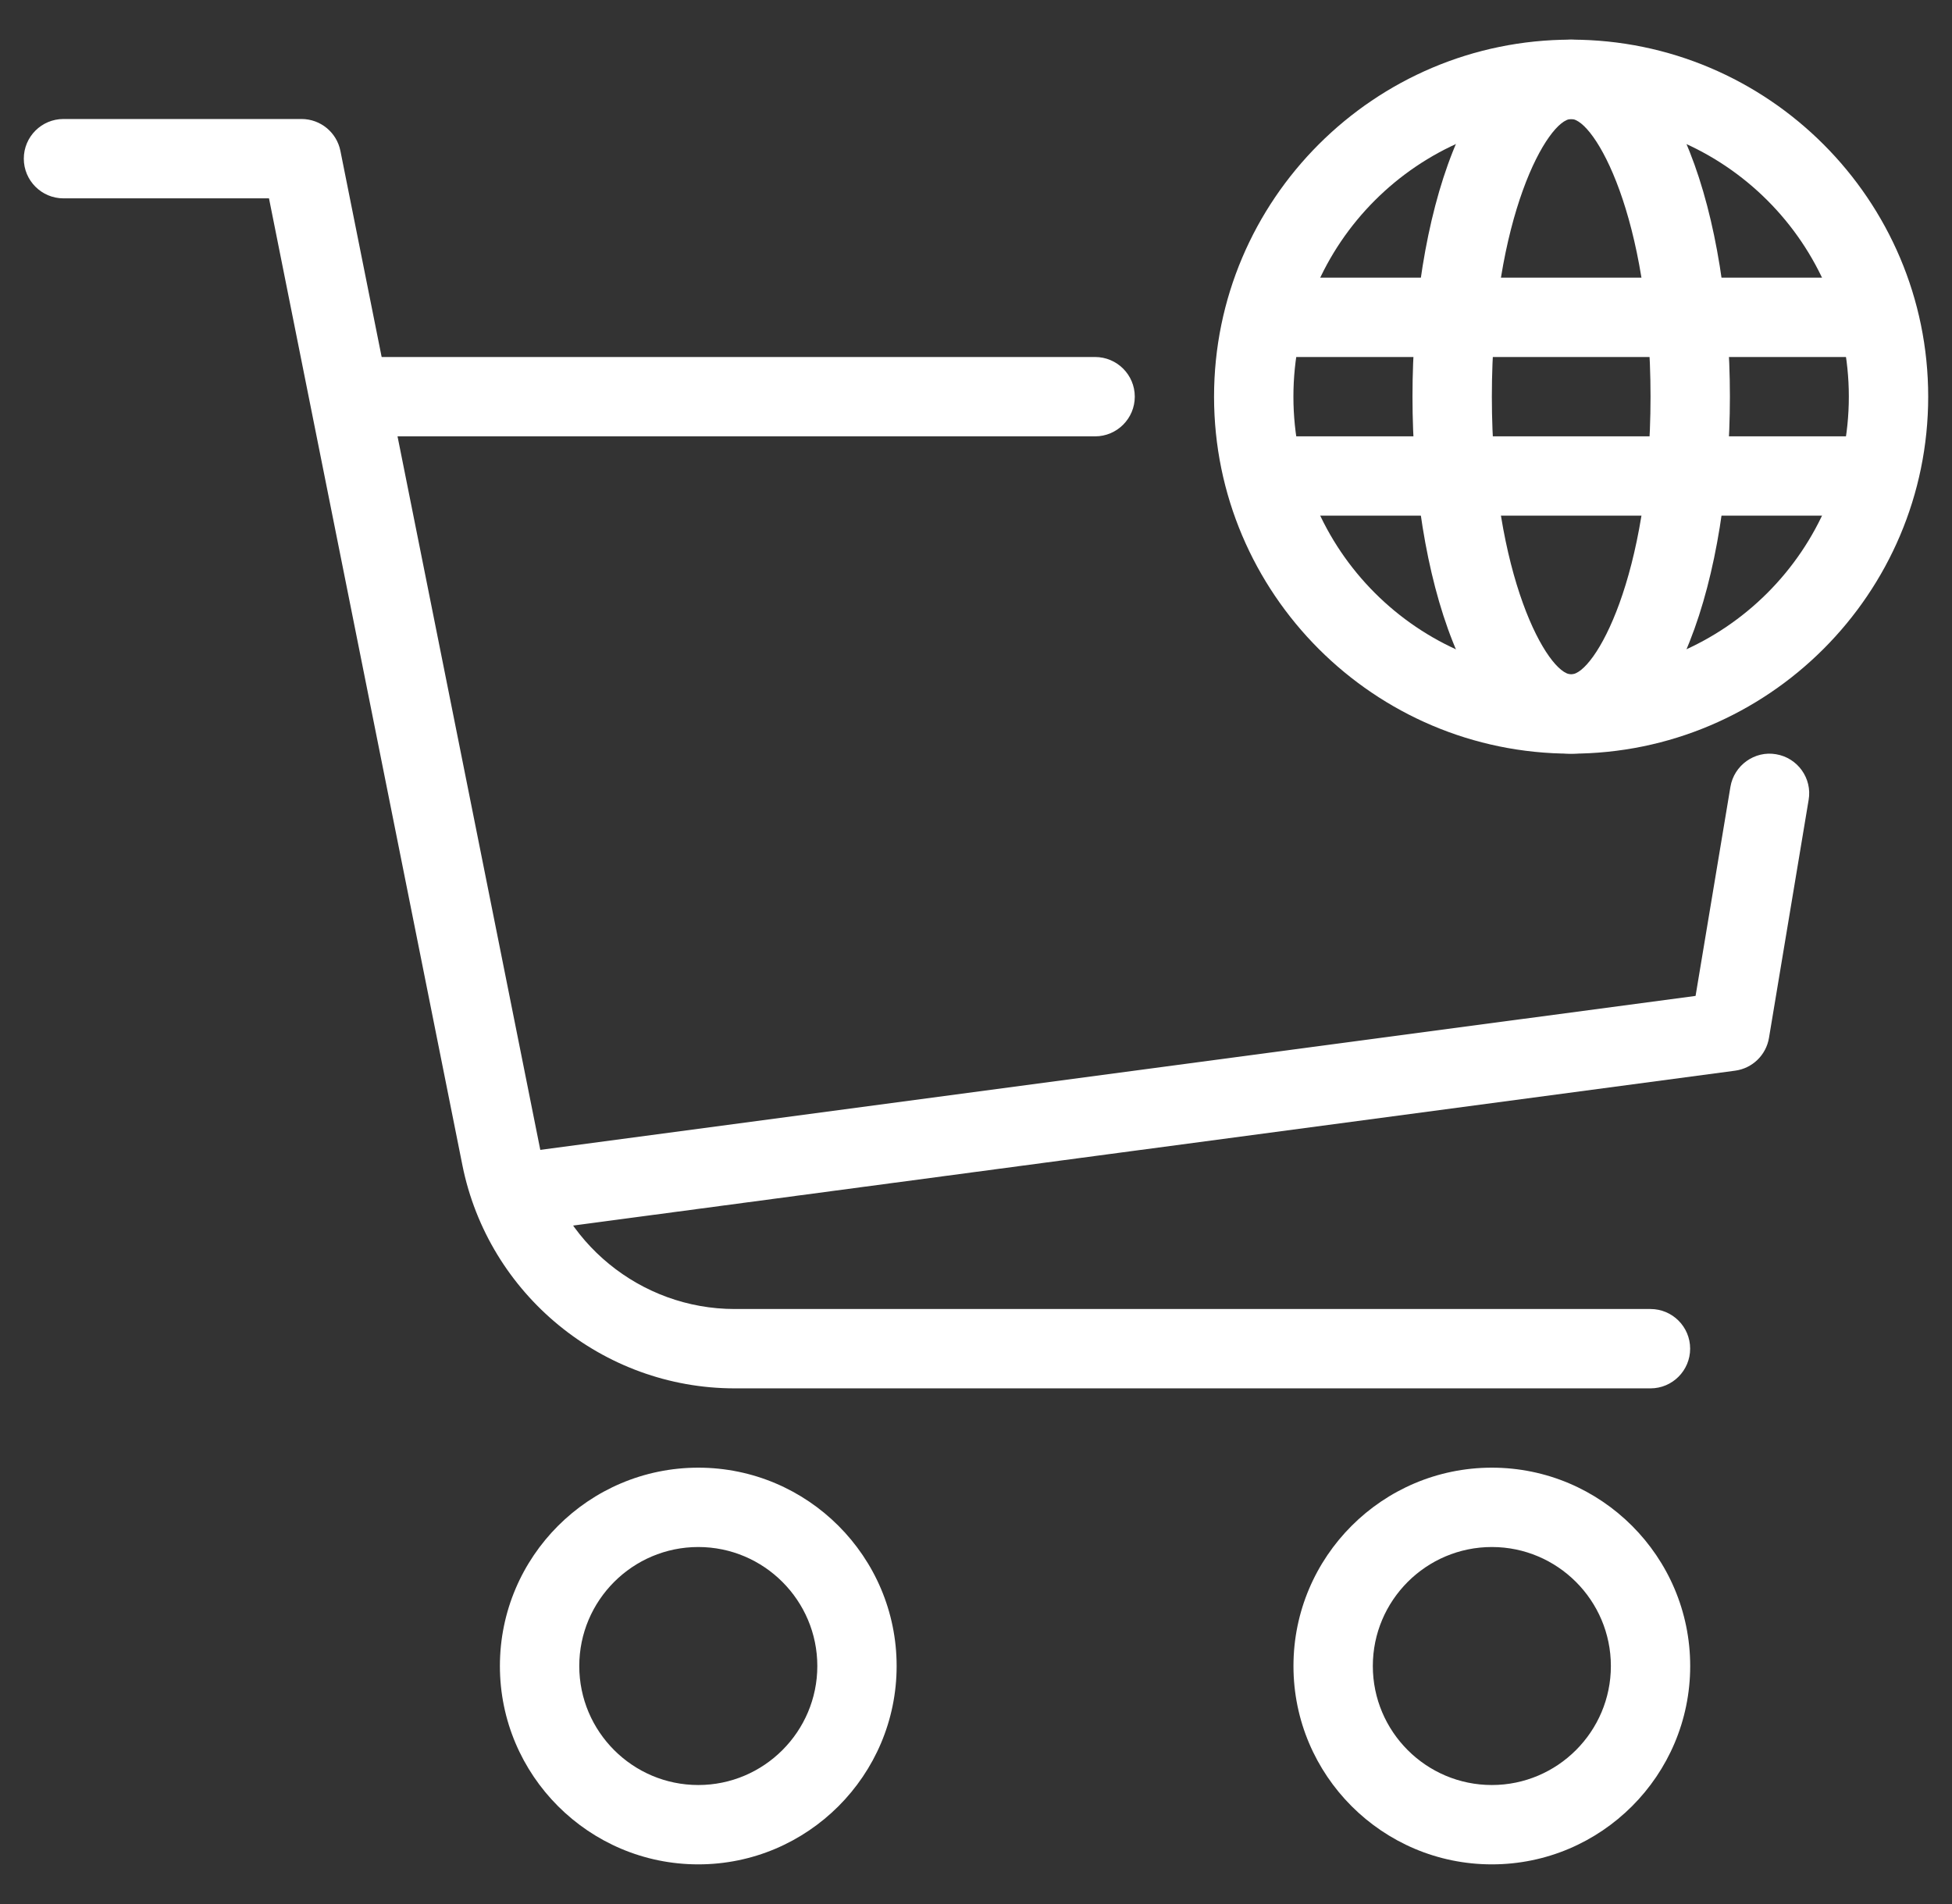
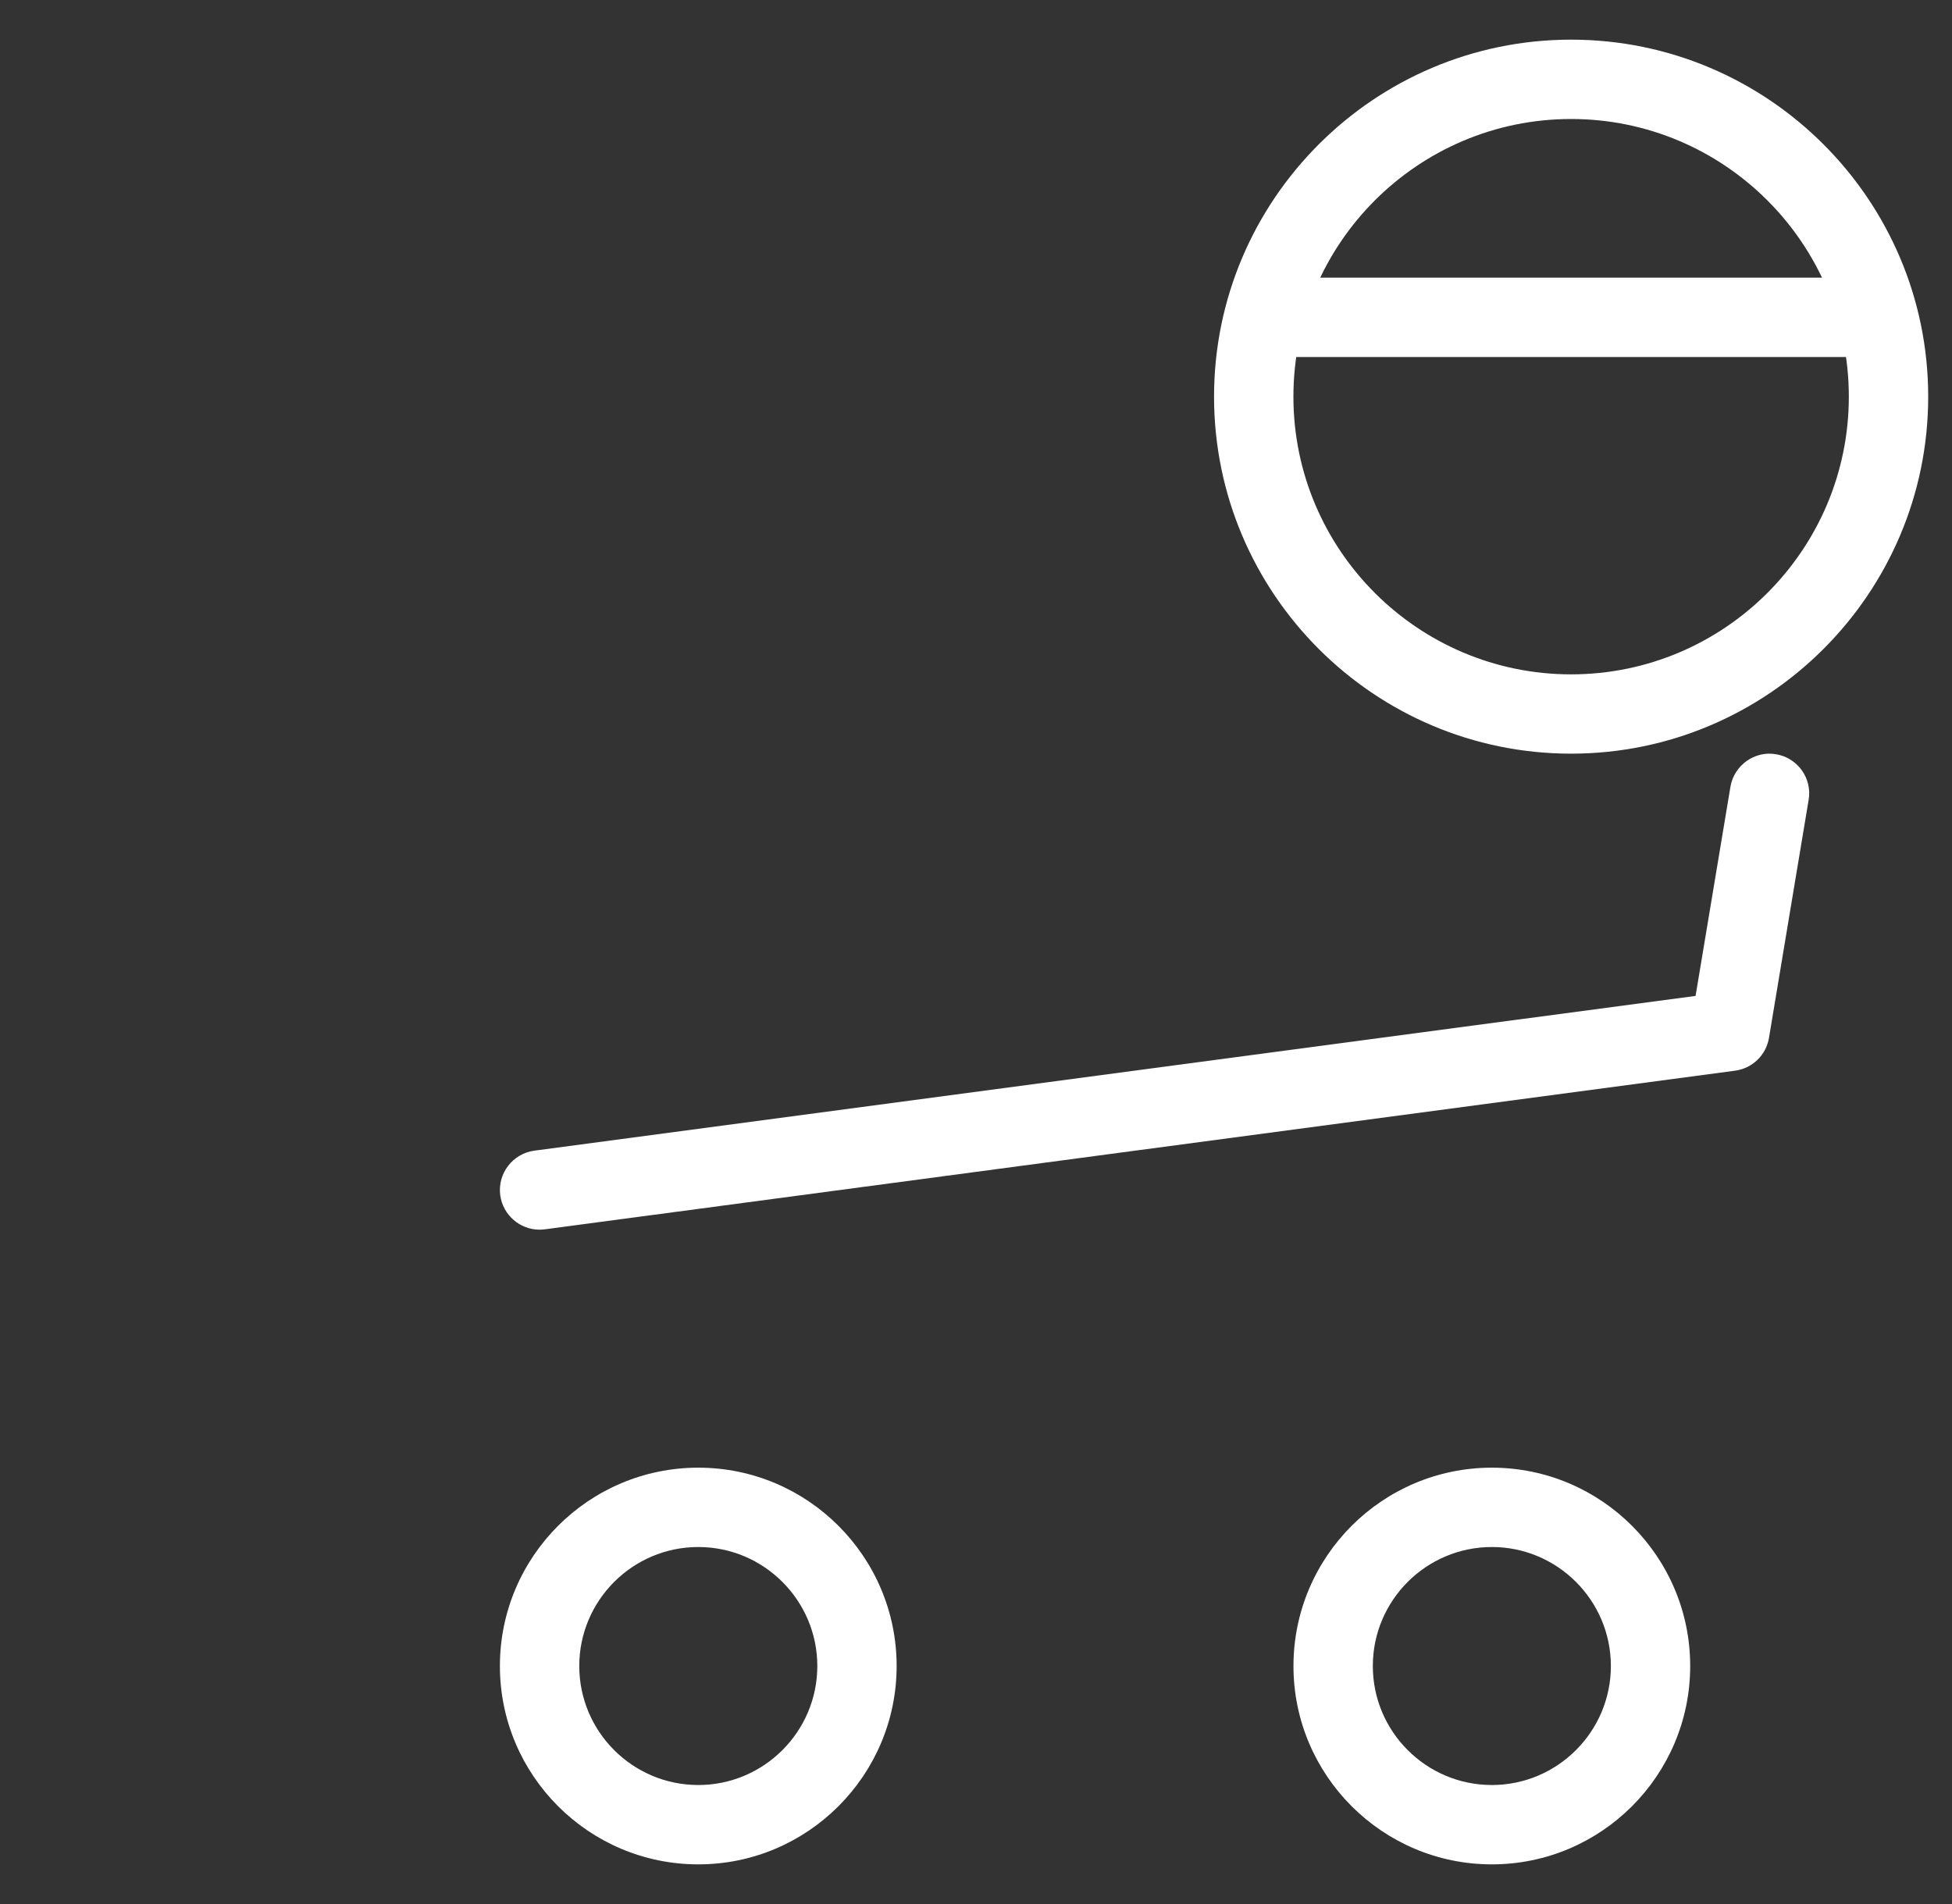
<svg xmlns="http://www.w3.org/2000/svg" width="41" height="40" viewBox="0 0 41 40" fill="none">
  <rect x="0" y="0" width="41" height="40" fill="#333333" stroke="none" />
  <g clip-path="url(#clip0_3951_13966)">
    <path d="M31.335 39.167C29.036 39.167 27.168 37.297 27.168 35C27.168 32.703 29.036 30.833 31.335 30.833C33.633 30.833 35.501 32.703 35.501 35C35.501 37.297 33.633 39.167 31.335 39.167ZM31.335 32.5C29.956 32.5 28.835 33.622 28.835 35C28.835 36.378 29.956 37.5 31.335 37.5C32.713 37.5 33.835 36.378 33.835 35C33.835 33.622 32.713 32.5 31.335 32.5Z" fill="white" />
    <path d="M14.667 39.167C12.368 39.167 10.5 37.297 10.5 35C10.5 32.703 12.368 30.833 14.667 30.833C16.965 30.833 18.833 32.703 18.833 35C18.833 37.297 16.965 39.167 14.667 39.167ZM14.667 32.5C13.288 32.5 12.167 33.622 12.167 35C12.167 36.378 13.288 37.5 14.667 37.5C16.045 37.5 17.167 36.378 17.167 35C17.167 33.622 16.045 32.5 14.667 32.5Z" fill="white" />
-     <path d="M34.667 29.167H15.432C12.66 29.167 10.257 27.195 9.712 24.478L5.65 4.167H1.333C0.873 4.167 0.5 3.793 0.5 3.333C0.5 2.873 0.873 2.5 1.333 2.5H6.333C6.73 2.5 7.072 2.78 7.15 3.17L11.347 24.15C11.733 26.092 13.453 27.5 15.432 27.5H34.667C35.127 27.5 35.5 27.873 35.5 28.333C35.5 28.793 35.127 29.167 34.667 29.167Z" fill="white" />
    <path d="M11.332 25.833C10.922 25.833 10.564 25.528 10.507 25.11C10.447 24.655 10.767 24.235 11.224 24.173L35.614 20.922L36.346 16.53C36.422 16.076 36.857 15.767 37.304 15.845C37.757 15.92 38.066 16.35 37.989 16.803L37.156 21.803C37.096 22.165 36.807 22.445 36.444 22.493L11.444 25.826C11.407 25.831 11.369 25.833 11.332 25.833Z" fill="white" />
-     <path d="M23.001 9.167H8.001C7.541 9.167 7.168 8.793 7.168 8.333C7.168 7.873 7.541 7.5 8.001 7.5H23.001C23.461 7.5 23.835 7.873 23.835 8.333C23.835 8.793 23.461 9.167 23.001 9.167Z" fill="white" />
    <path d="M33 15.833C28.865 15.833 25.5 12.468 25.5 8.333C25.5 4.198 28.865 0.833 33 0.833C37.135 0.833 40.5 4.198 40.5 8.333C40.5 12.468 37.135 15.833 33 15.833ZM33 2.5C29.783 2.5 27.167 5.117 27.167 8.333C27.167 11.55 29.783 14.167 33 14.167C36.217 14.167 38.833 11.55 38.833 8.333C38.833 5.117 36.217 2.5 33 2.5Z" fill="white" />
-     <path d="M33.001 15.833C30.813 15.833 29.668 12.06 29.668 8.333C29.668 4.607 30.813 0.833 33.001 0.833C35.19 0.833 36.335 4.607 36.335 8.333C36.335 12.06 35.19 15.833 33.001 15.833ZM33.001 2.5C32.518 2.5 31.335 4.545 31.335 8.333C31.335 12.122 32.518 14.167 33.001 14.167C33.485 14.167 34.668 12.122 34.668 8.333C34.668 4.545 33.485 2.5 33.001 2.5Z" fill="white" />
    <path d="M38.832 7.5H27.165C26.705 7.5 26.332 7.127 26.332 6.667C26.332 6.207 26.705 5.833 27.165 5.833H38.832C39.292 5.833 39.665 6.207 39.665 6.667C39.665 7.127 39.292 7.5 38.832 7.5Z" fill="white" />
-     <path d="M38.832 10.833H27.165C26.705 10.833 26.332 10.46 26.332 10C26.332 9.54 26.705 9.166 27.165 9.166H38.832C39.292 9.166 39.665 9.54 39.665 10C39.665 10.46 39.292 10.833 38.832 10.833Z" fill="white" />
  </g>
  <defs>
    <clipPath id="clip0_3951_13966">
      <rect width="40" height="40" fill="white" transform="translate(0.5)" />
    </clipPath>
  </defs>
</svg>